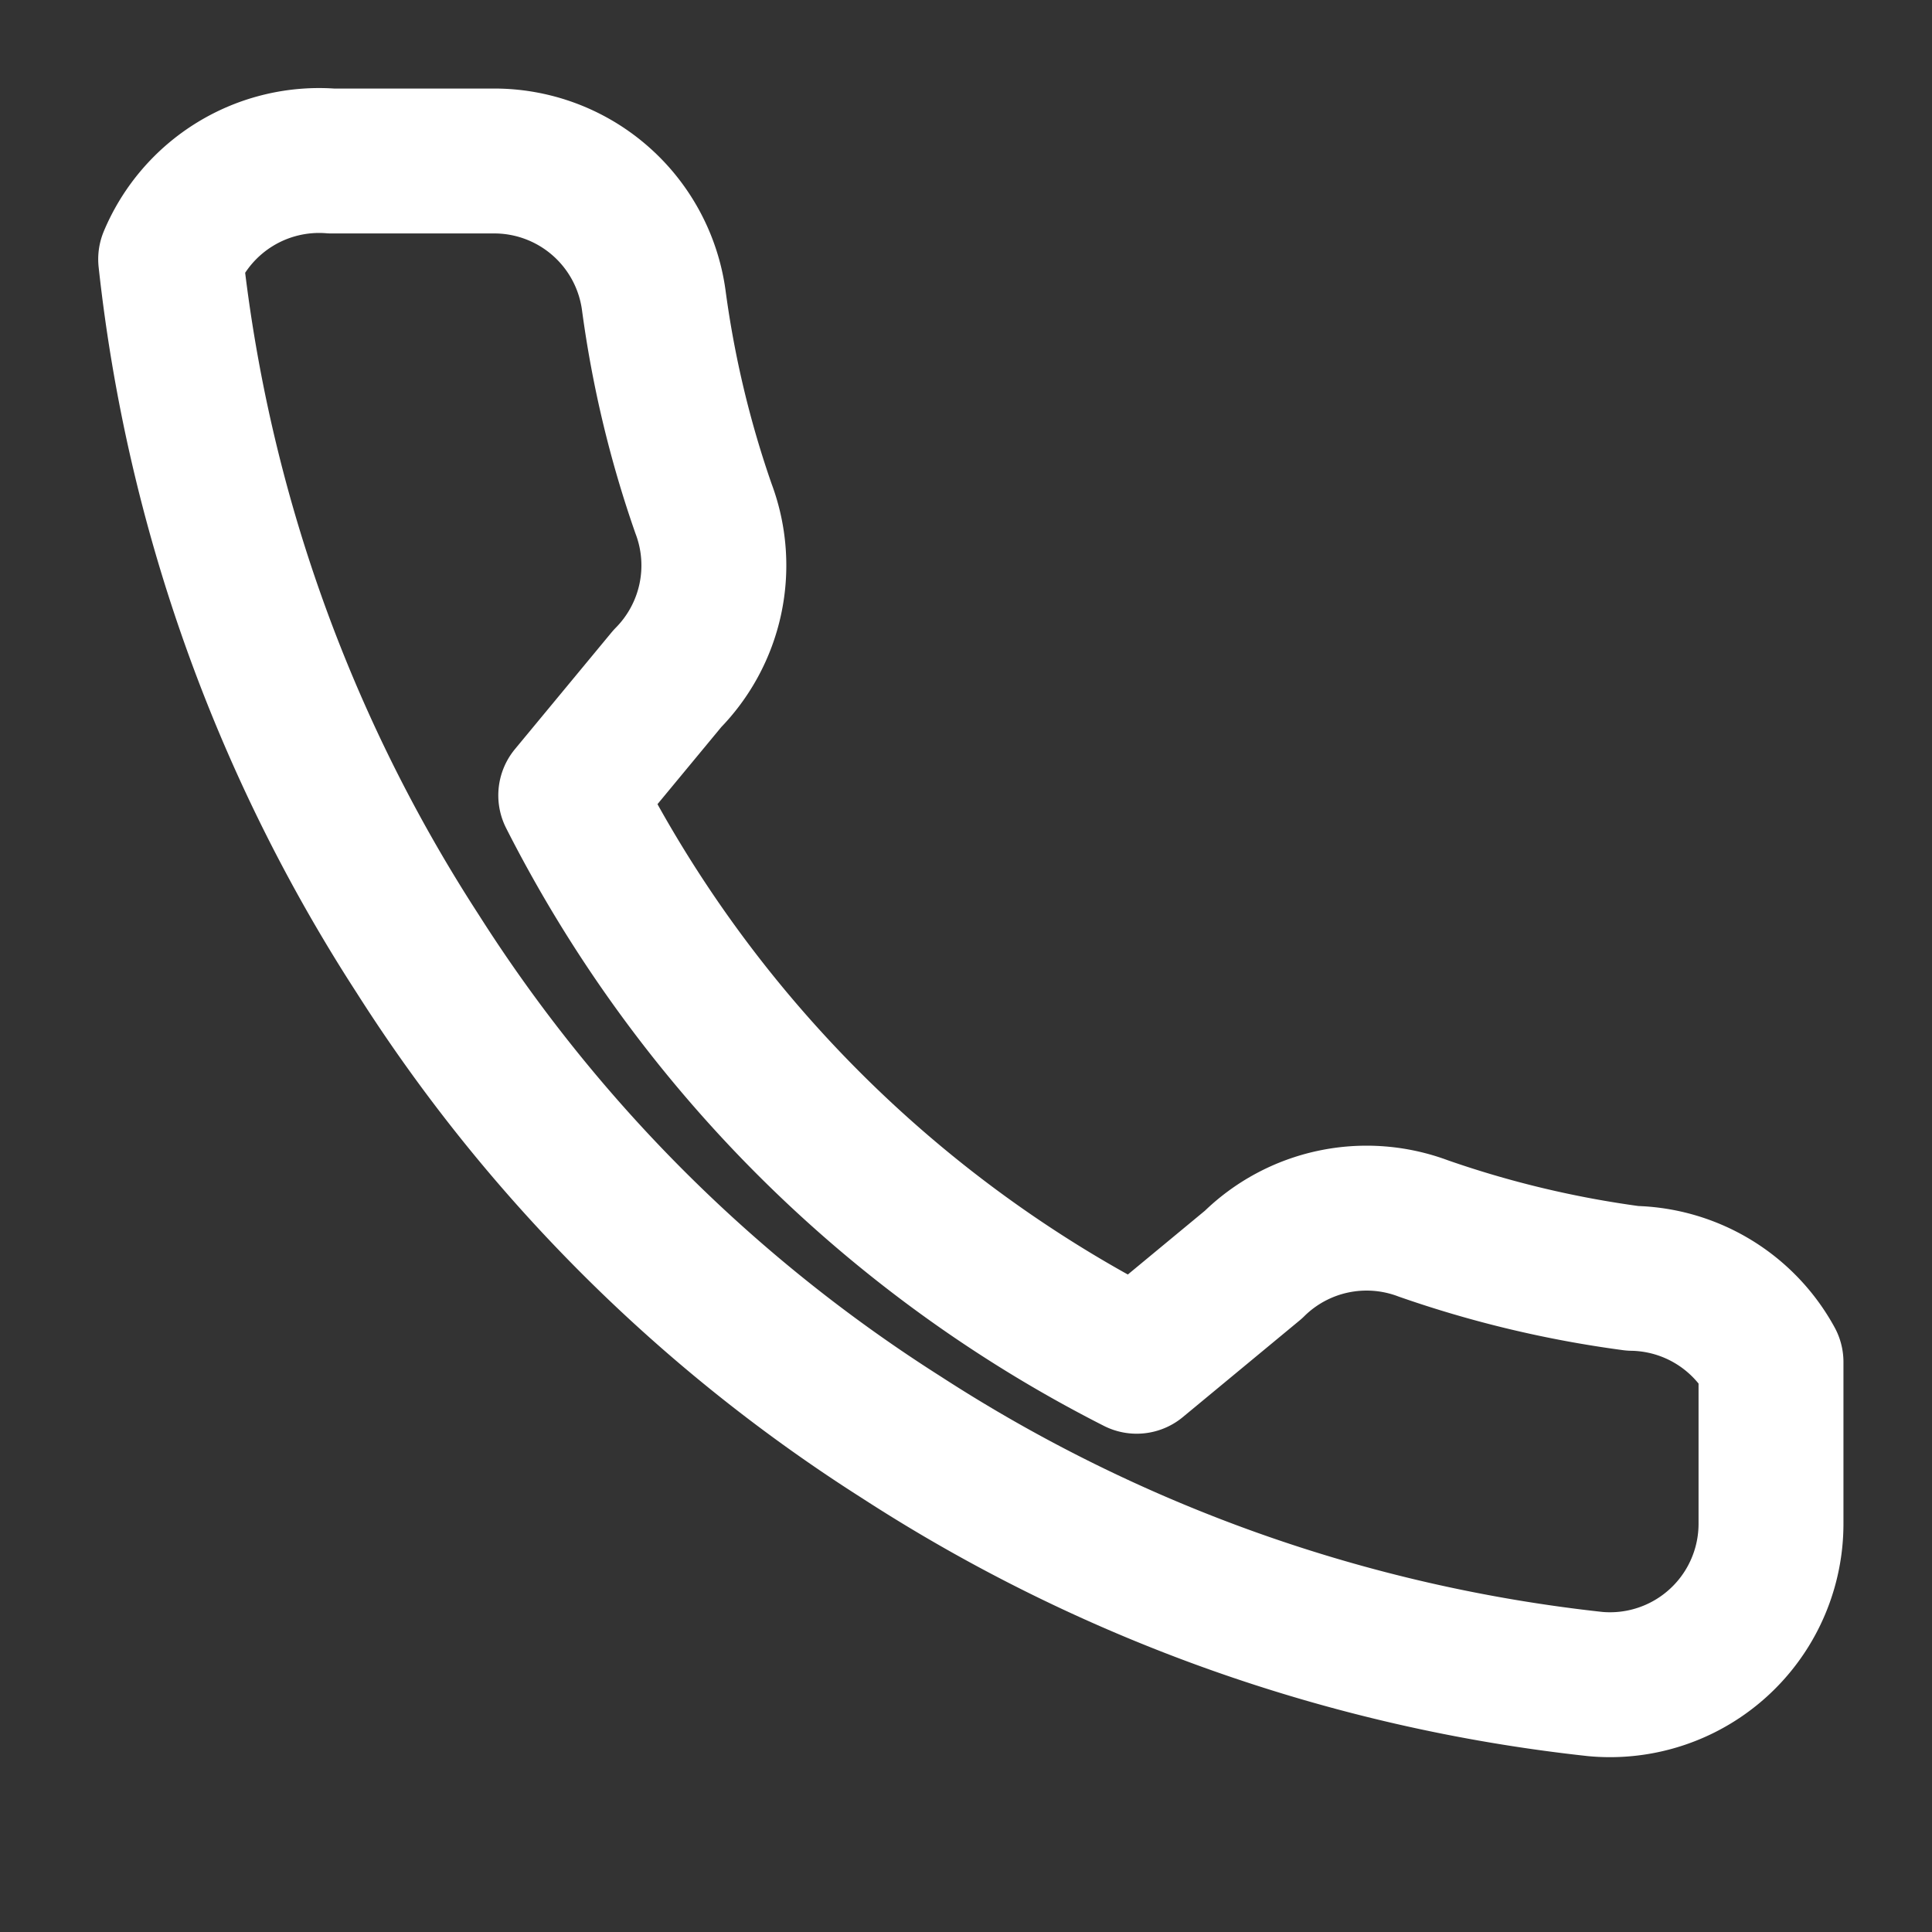
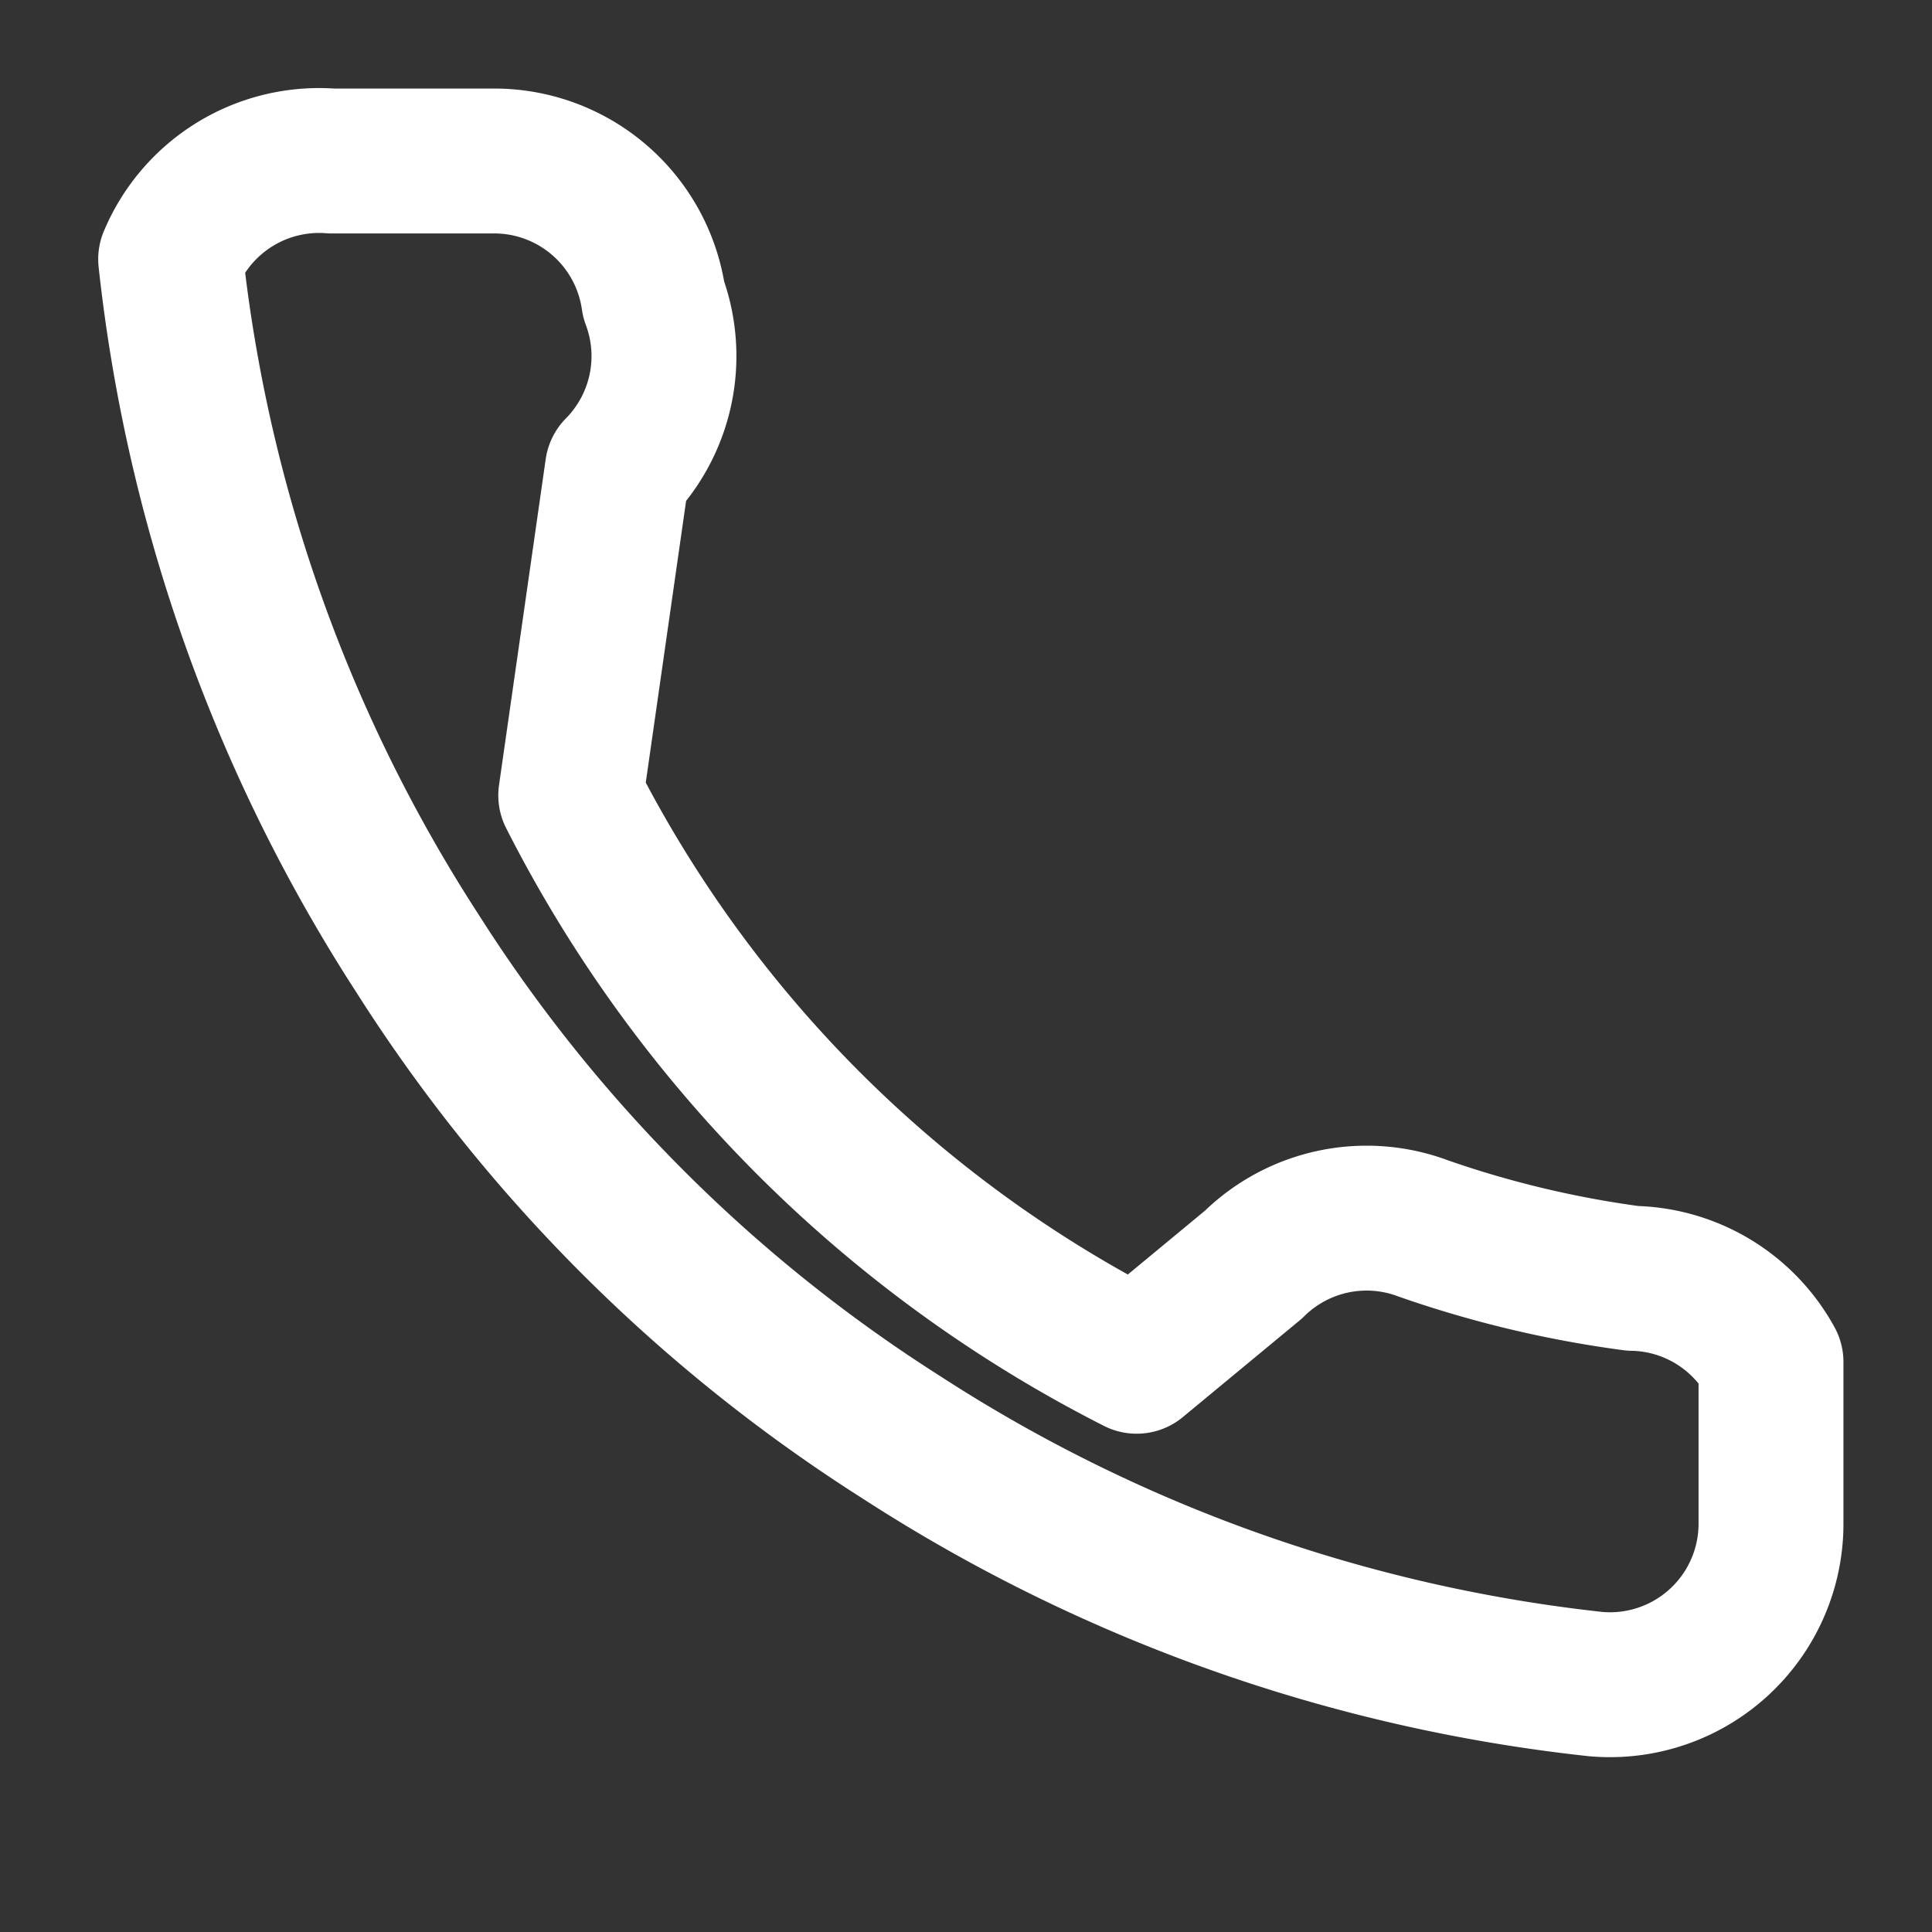
<svg xmlns="http://www.w3.org/2000/svg" width="24" height="24" viewBox="0 0 24 24" fill="none" stroke="white" stroke-width="1.8" stroke-linecap="round" stroke-linejoin="round">
  <rect x="0" y="0" width="24" height="24" fill="#333333" stroke="none" />
-   <path d="M22 16.92v2a2 2 0 0 1-2.18 2            19.79 19.79 0 0 1-8.63-3.07            19.5 19.5 0 0 1-6-6            19.79 19.79 0 0 1-3.07-8.63            A2 2 0 0 1 4.12 2h2            a2 2 0 0 1 2 1.72c.12.9.33 1.77.62 2.6            a2 2 0 0 1-.45 2.11L7.09 9.88            a16 16 0 0 0 7.03 7.03l1.45-1.2            a2 2 0 0 1 2.11-.45c.83.29 1.7.5 2.6.62            A2 2 0 0 1 22 16.92z" />
+   <path d="M22 16.92v2a2 2 0 0 1-2.18 2            19.79 19.79 0 0 1-8.63-3.07            19.5 19.5 0 0 1-6-6            19.79 19.79 0 0 1-3.07-8.63            A2 2 0 0 1 4.12 2h2            a2 2 0 0 1 2 1.72a2 2 0 0 1-.45 2.11L7.09 9.88            a16 16 0 0 0 7.03 7.03l1.45-1.2            a2 2 0 0 1 2.11-.45c.83.29 1.7.5 2.6.62            A2 2 0 0 1 22 16.92z" />
</svg>